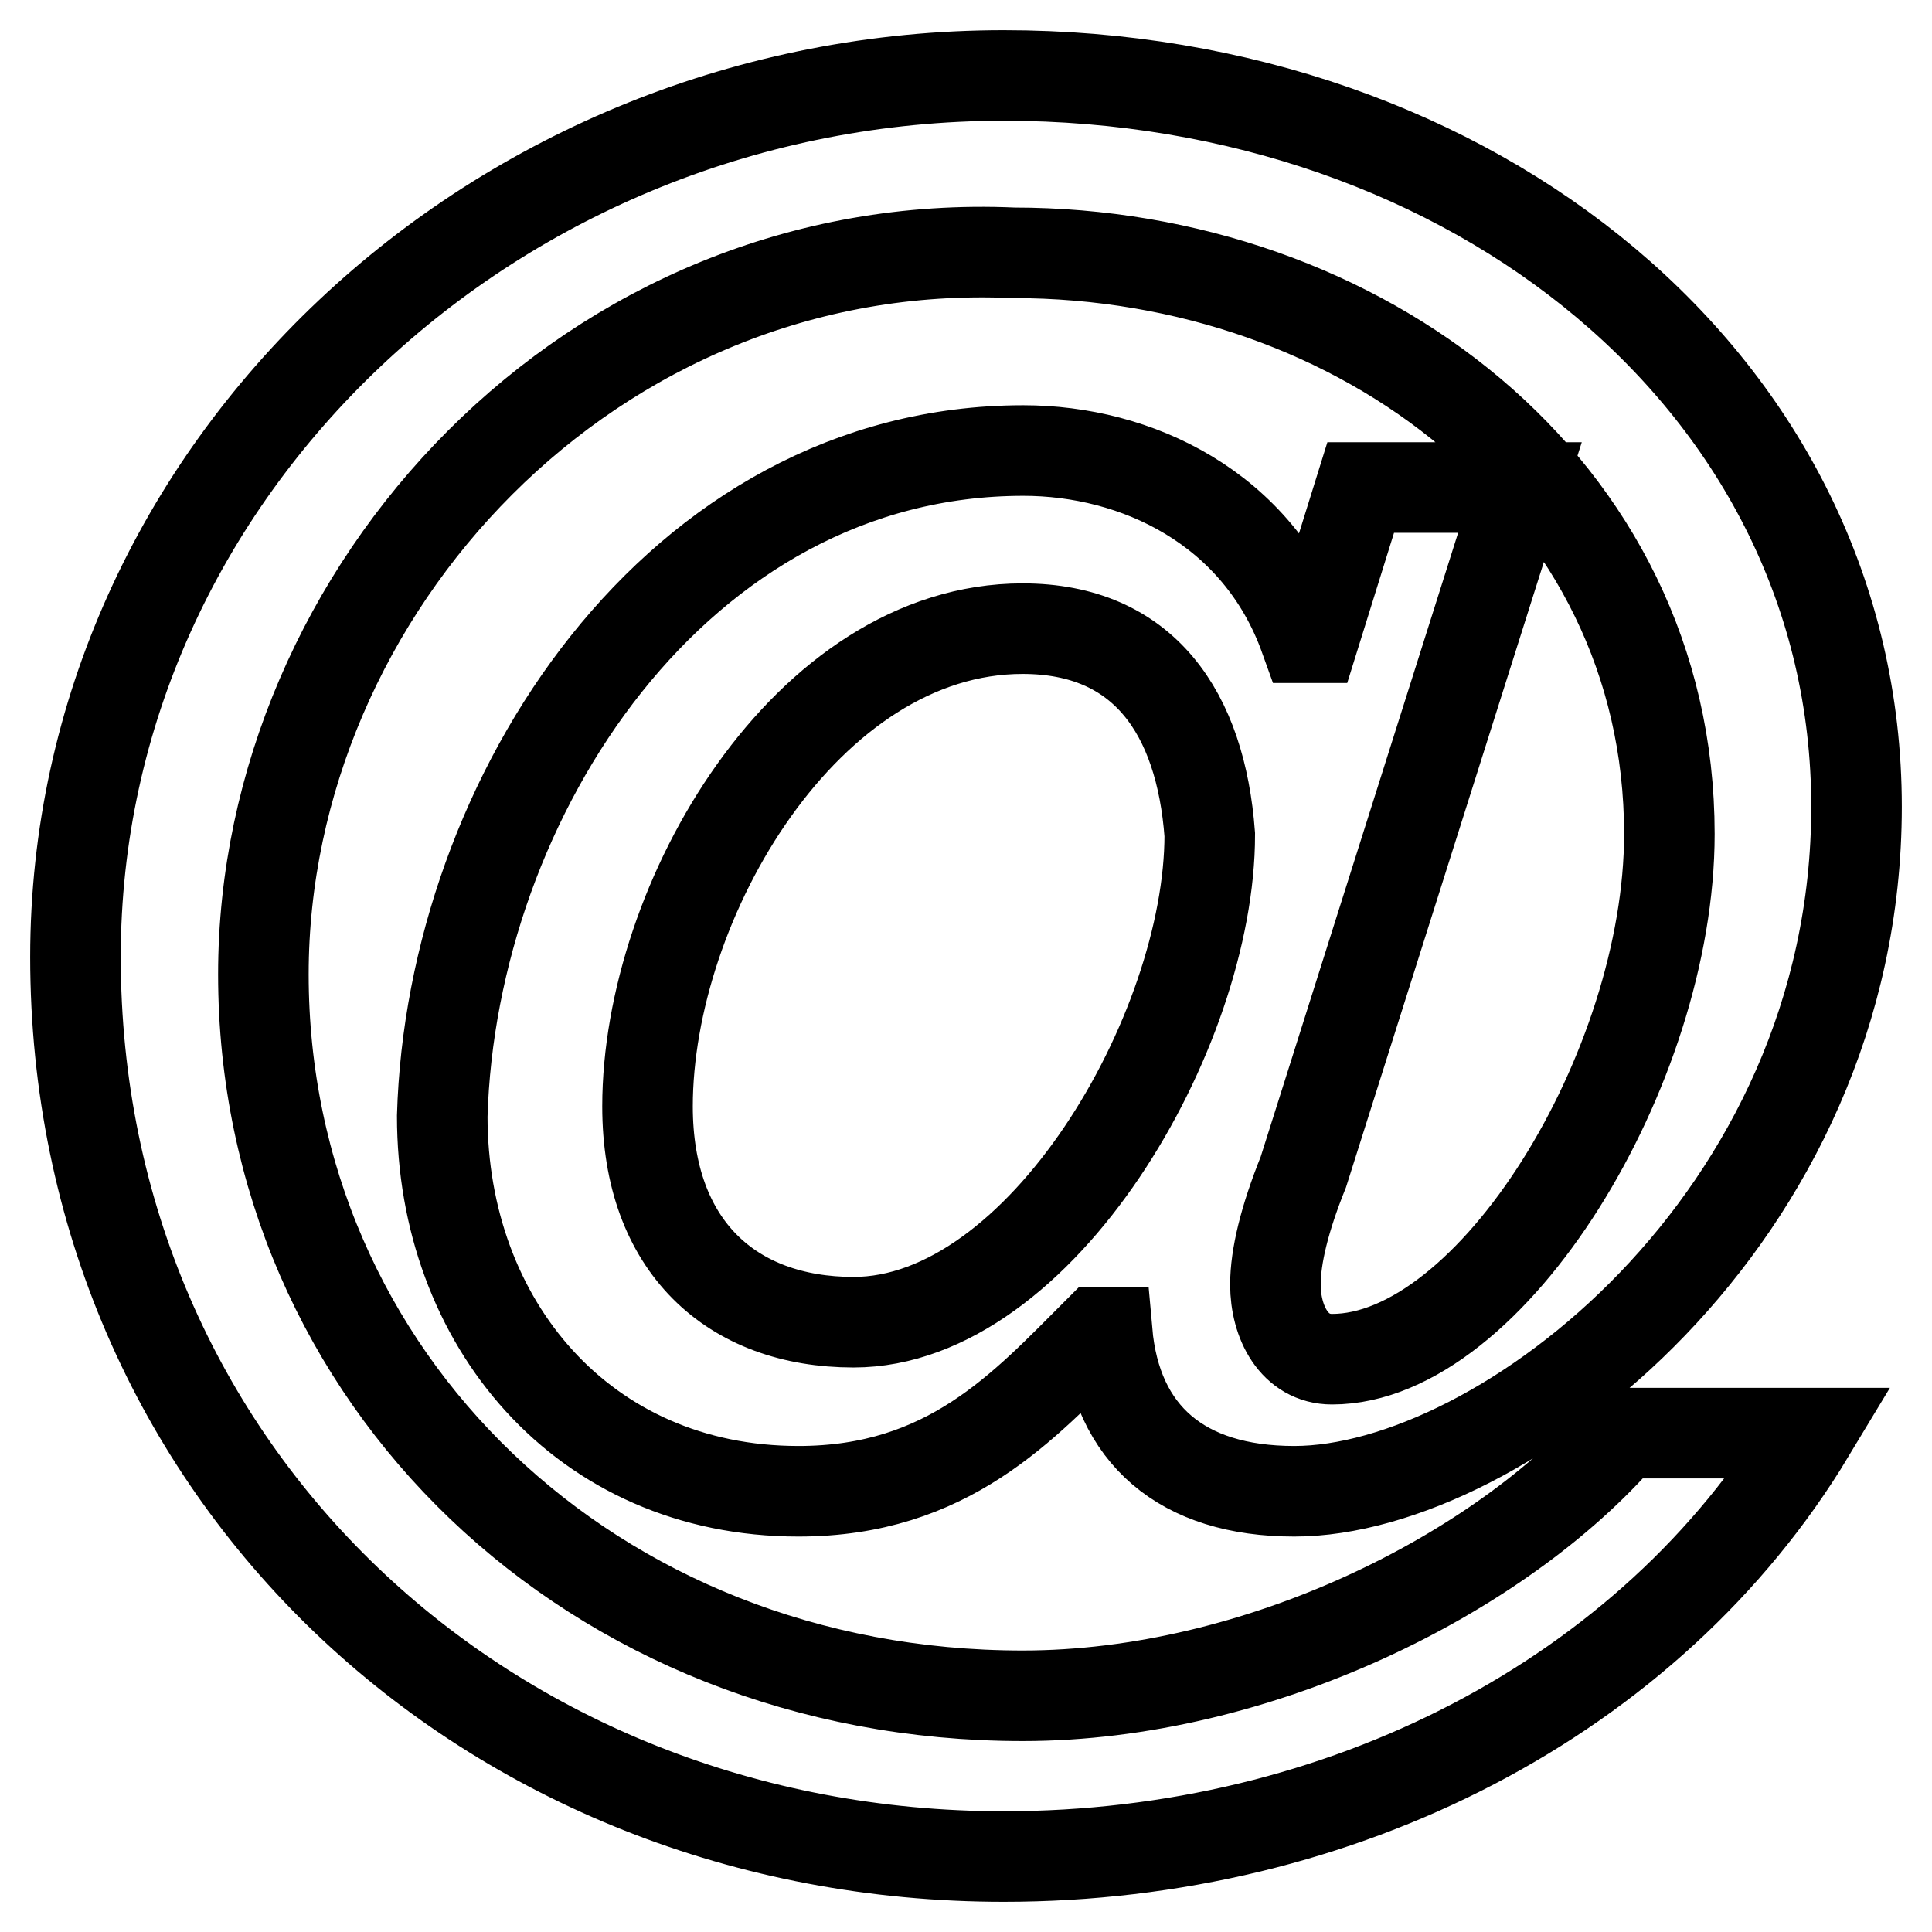
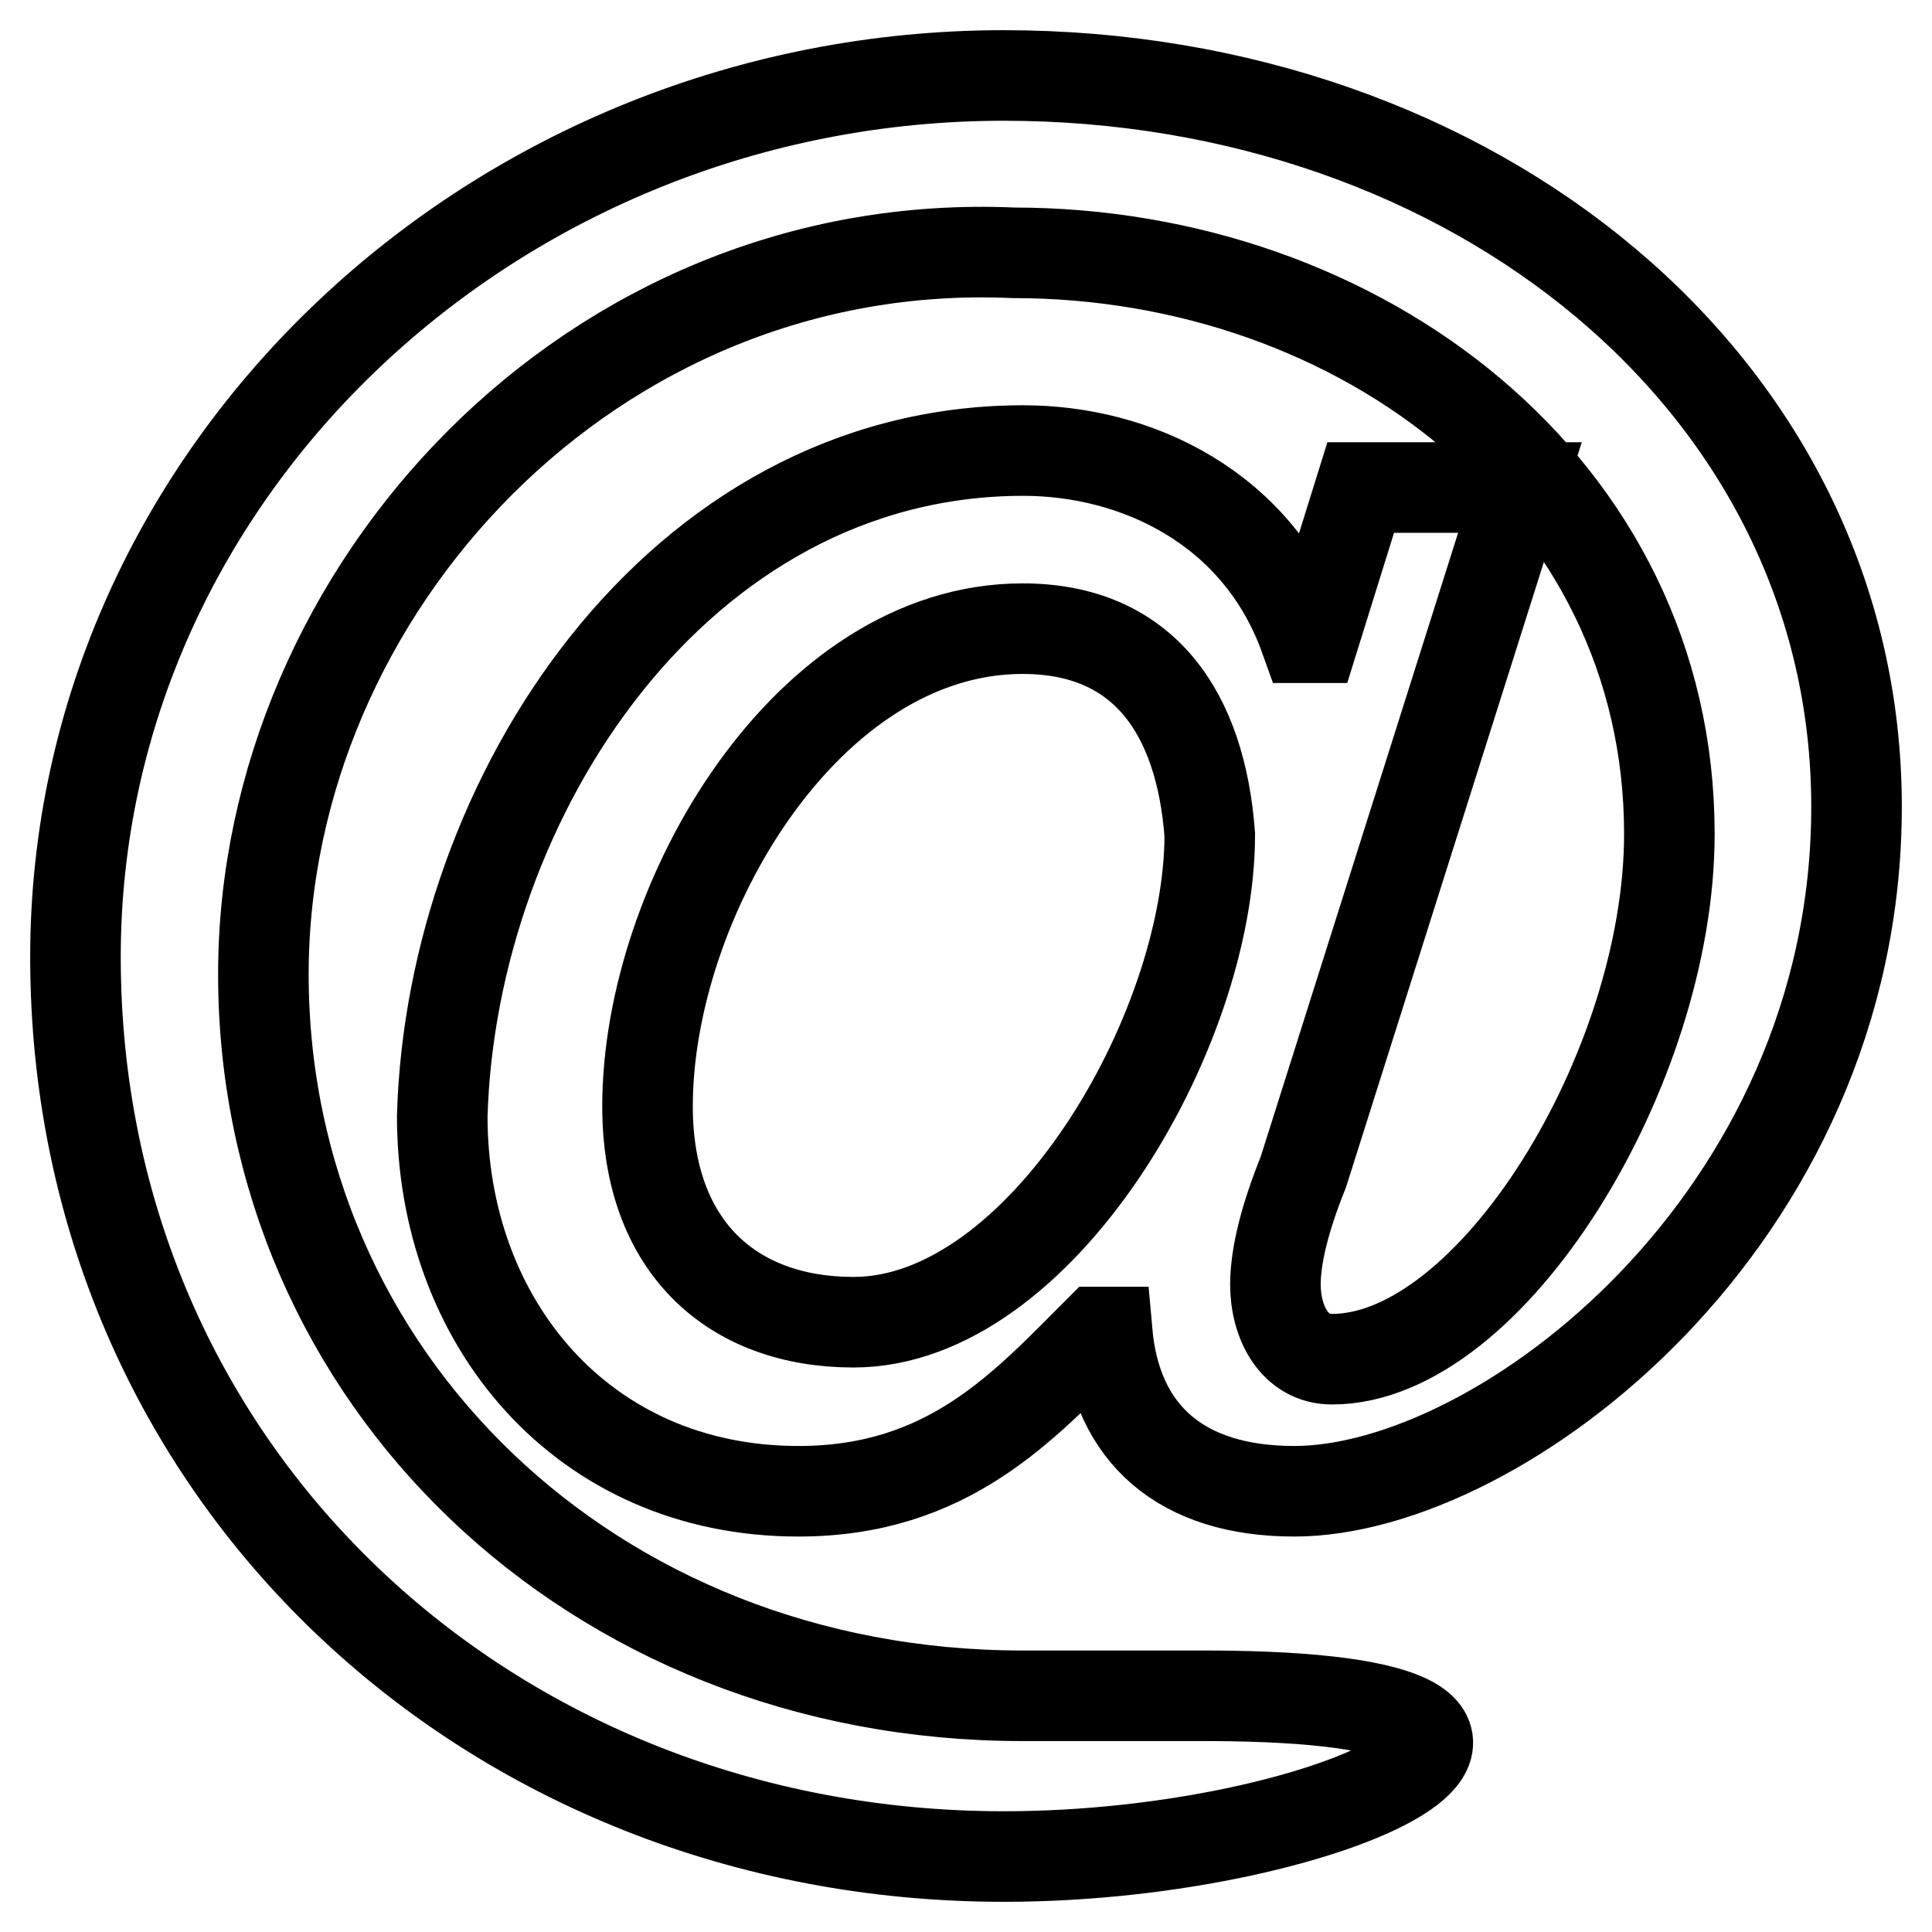
<svg xmlns="http://www.w3.org/2000/svg" version="1.1" x="0px" y="0px" viewBox="0 0 256 256" enable-background="new 0 0 256 256" xml:space="preserve">
  <g>
-     <path stroke-width="12" fill-opacity="0" stroke="#000000" d="M172.7,155.3c-2.5,6.2-3.7,11.2-3.7,14.9c0,5,2.5,9.9,7.5,9.9c21.1,0,44.7-38.5,44.7-69.6 c0-46-41-77-86.9-77c-55.9-2.5-99.4,44.7-99.4,95.6c0,53.4,43.5,95.6,100.6,95.6c31.1,0,63.3-16.1,79.5-34.8h24.8 C218.7,224.9,177.7,246,133,246c-68.3,0-123-50.9-123-119.2C10,62.2,65.9,10,133,10c62.1,0,113,41,113,96.9 c0,54.7-47.2,90.7-74.5,90.7c-14.9,0-23.6-7.5-24.8-21.1h-1.2c-9.9,9.9-19.9,21.1-39.7,21.1c-28.6,0-47.2-22.4-47.2-49.7 c1.2-42.2,31.1-88.2,77-88.2c14.9,0,31.1,7.5,37.3,24.8h1.2l6.2-19.9h21.1L172.7,155.3z M135.5,83.3c-28.6,0-49.7,36-49.7,63.3 c0,18.6,11.2,28.6,27.3,28.6c24.8,0,47.2-38.5,47.2-64.6C159.1,94.5,151.6,83.3,135.5,83.3L135.5,83.3z" />
+     <path stroke-width="12" fill-opacity="0" stroke="#000000" d="M172.7,155.3c-2.5,6.2-3.7,11.2-3.7,14.9c0,5,2.5,9.9,7.5,9.9c21.1,0,44.7-38.5,44.7-69.6 c0-46-41-77-86.9-77c-55.9-2.5-99.4,44.7-99.4,95.6c0,53.4,43.5,95.6,100.6,95.6h24.8 C218.7,224.9,177.7,246,133,246c-68.3,0-123-50.9-123-119.2C10,62.2,65.9,10,133,10c62.1,0,113,41,113,96.9 c0,54.7-47.2,90.7-74.5,90.7c-14.9,0-23.6-7.5-24.8-21.1h-1.2c-9.9,9.9-19.9,21.1-39.7,21.1c-28.6,0-47.2-22.4-47.2-49.7 c1.2-42.2,31.1-88.2,77-88.2c14.9,0,31.1,7.5,37.3,24.8h1.2l6.2-19.9h21.1L172.7,155.3z M135.5,83.3c-28.6,0-49.7,36-49.7,63.3 c0,18.6,11.2,28.6,27.3,28.6c24.8,0,47.2-38.5,47.2-64.6C159.1,94.5,151.6,83.3,135.5,83.3L135.5,83.3z" />
  </g>
</svg>